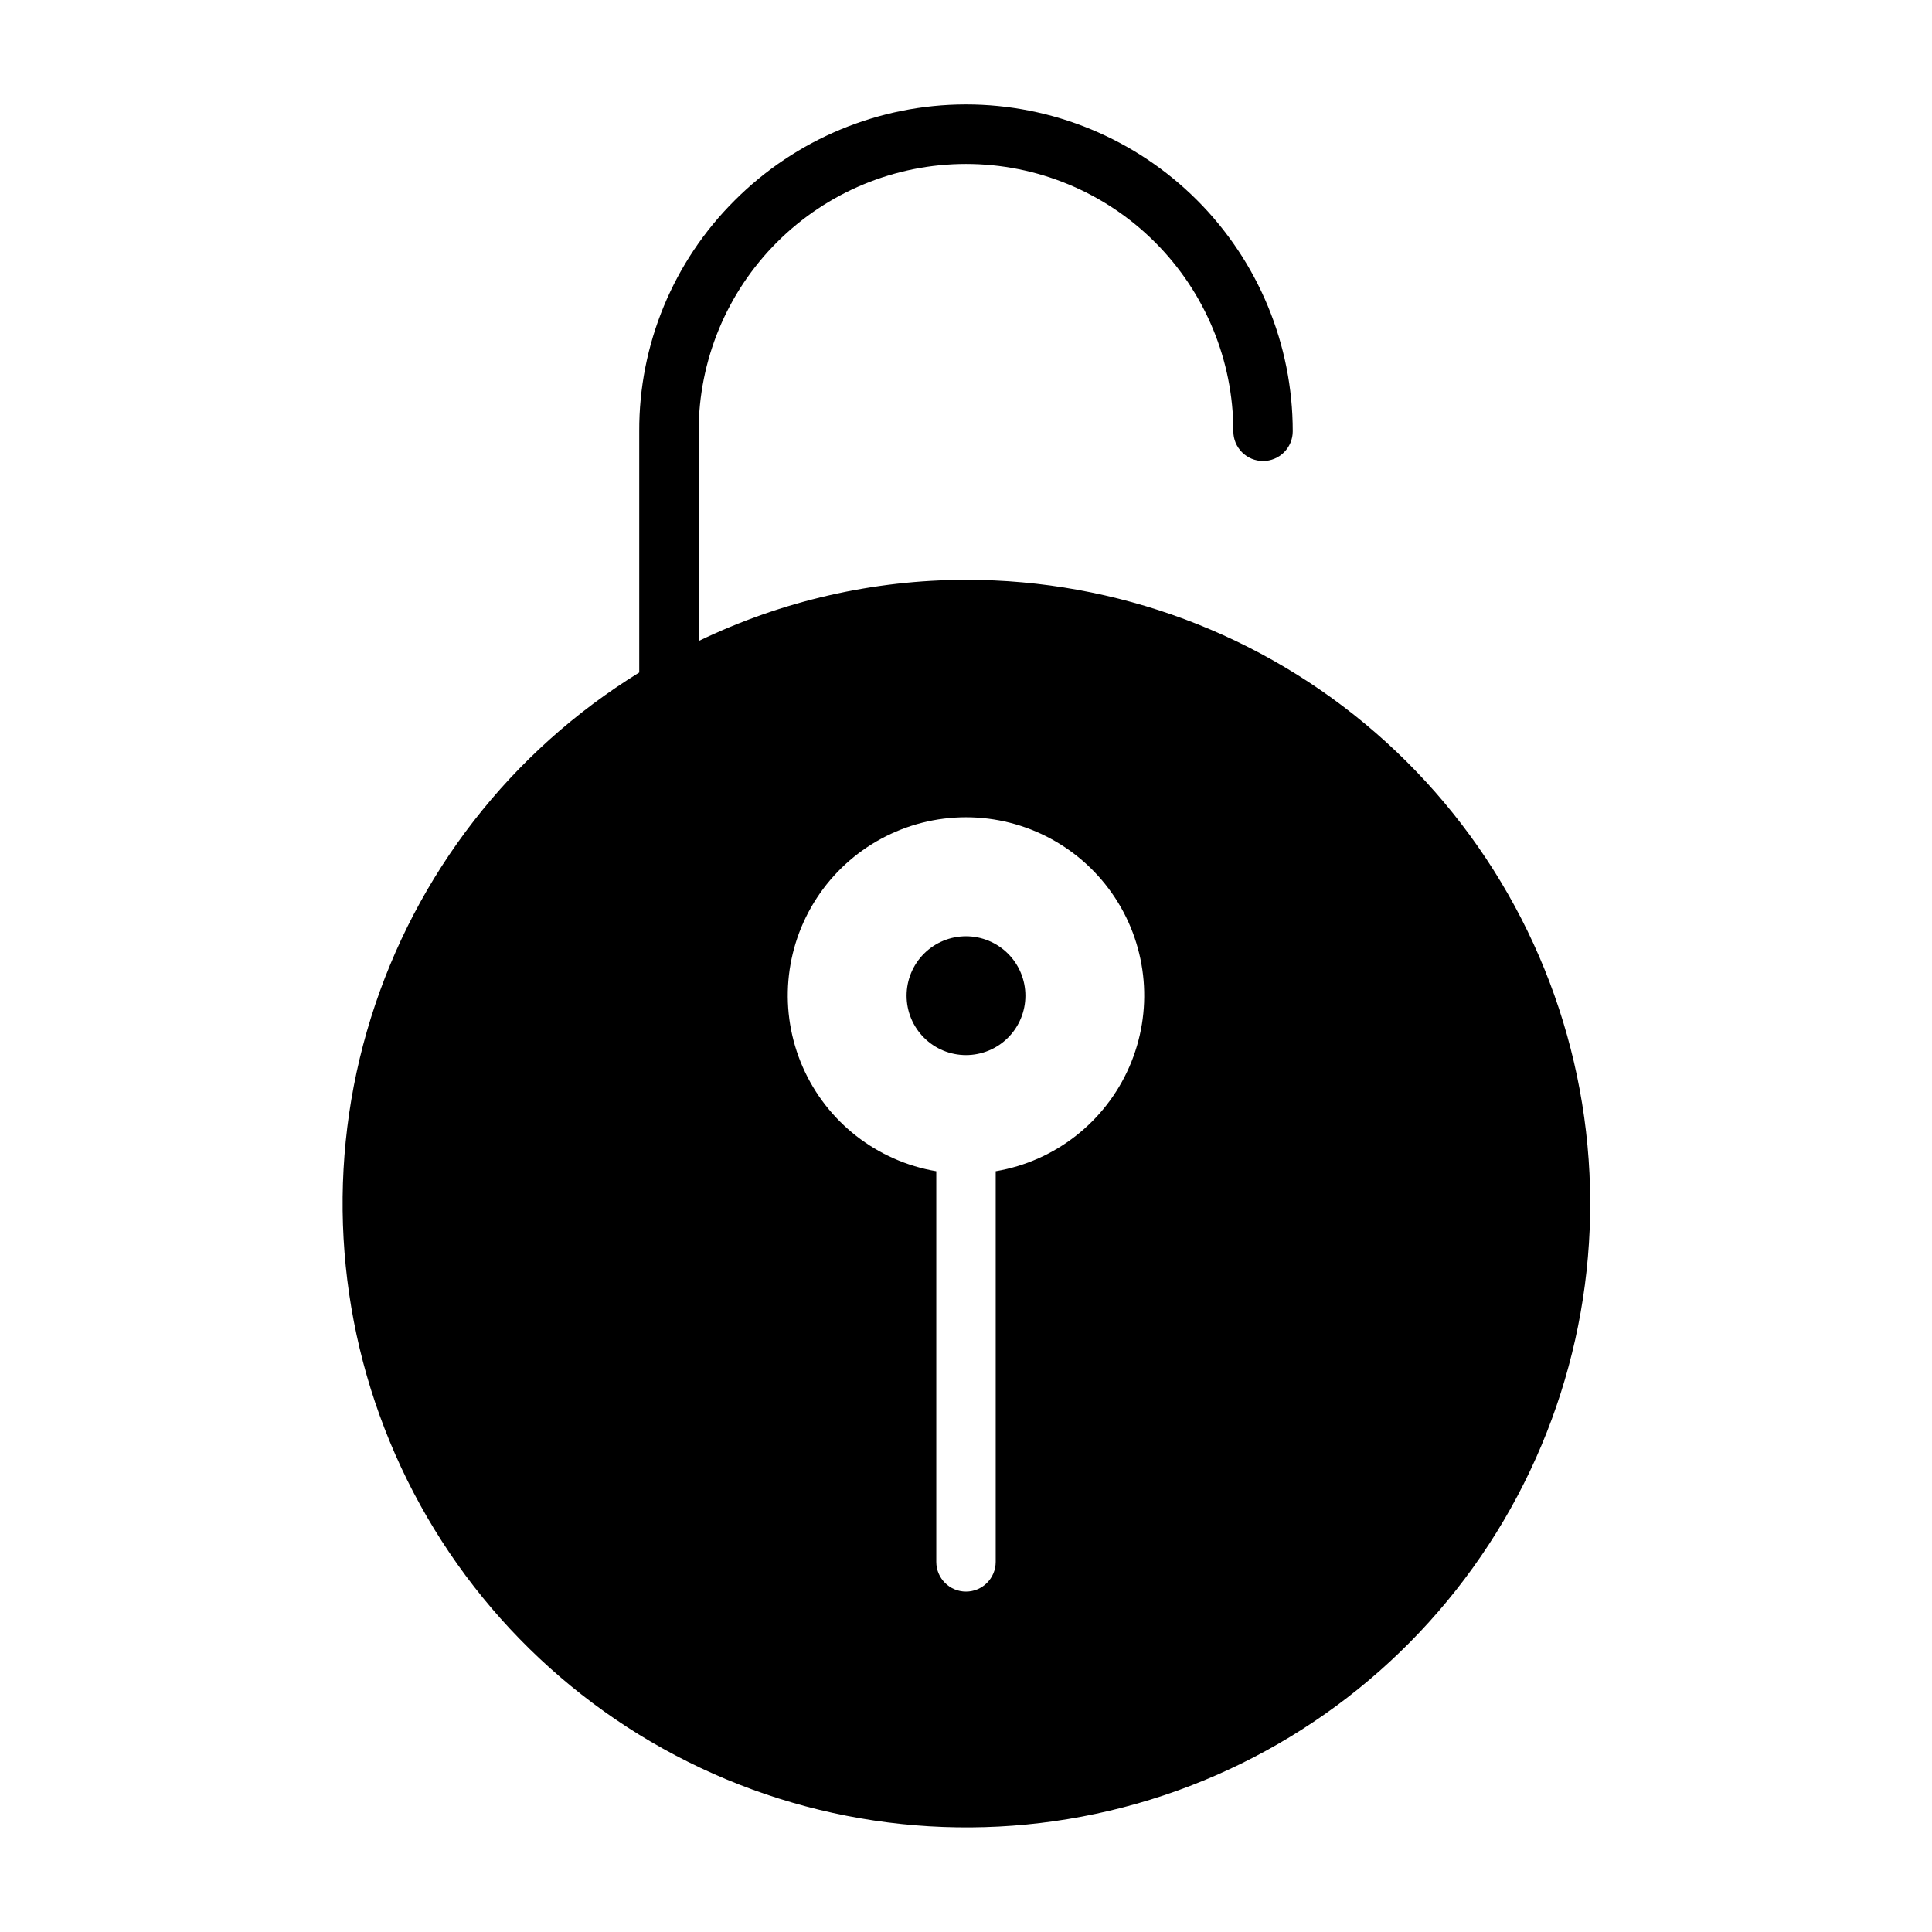
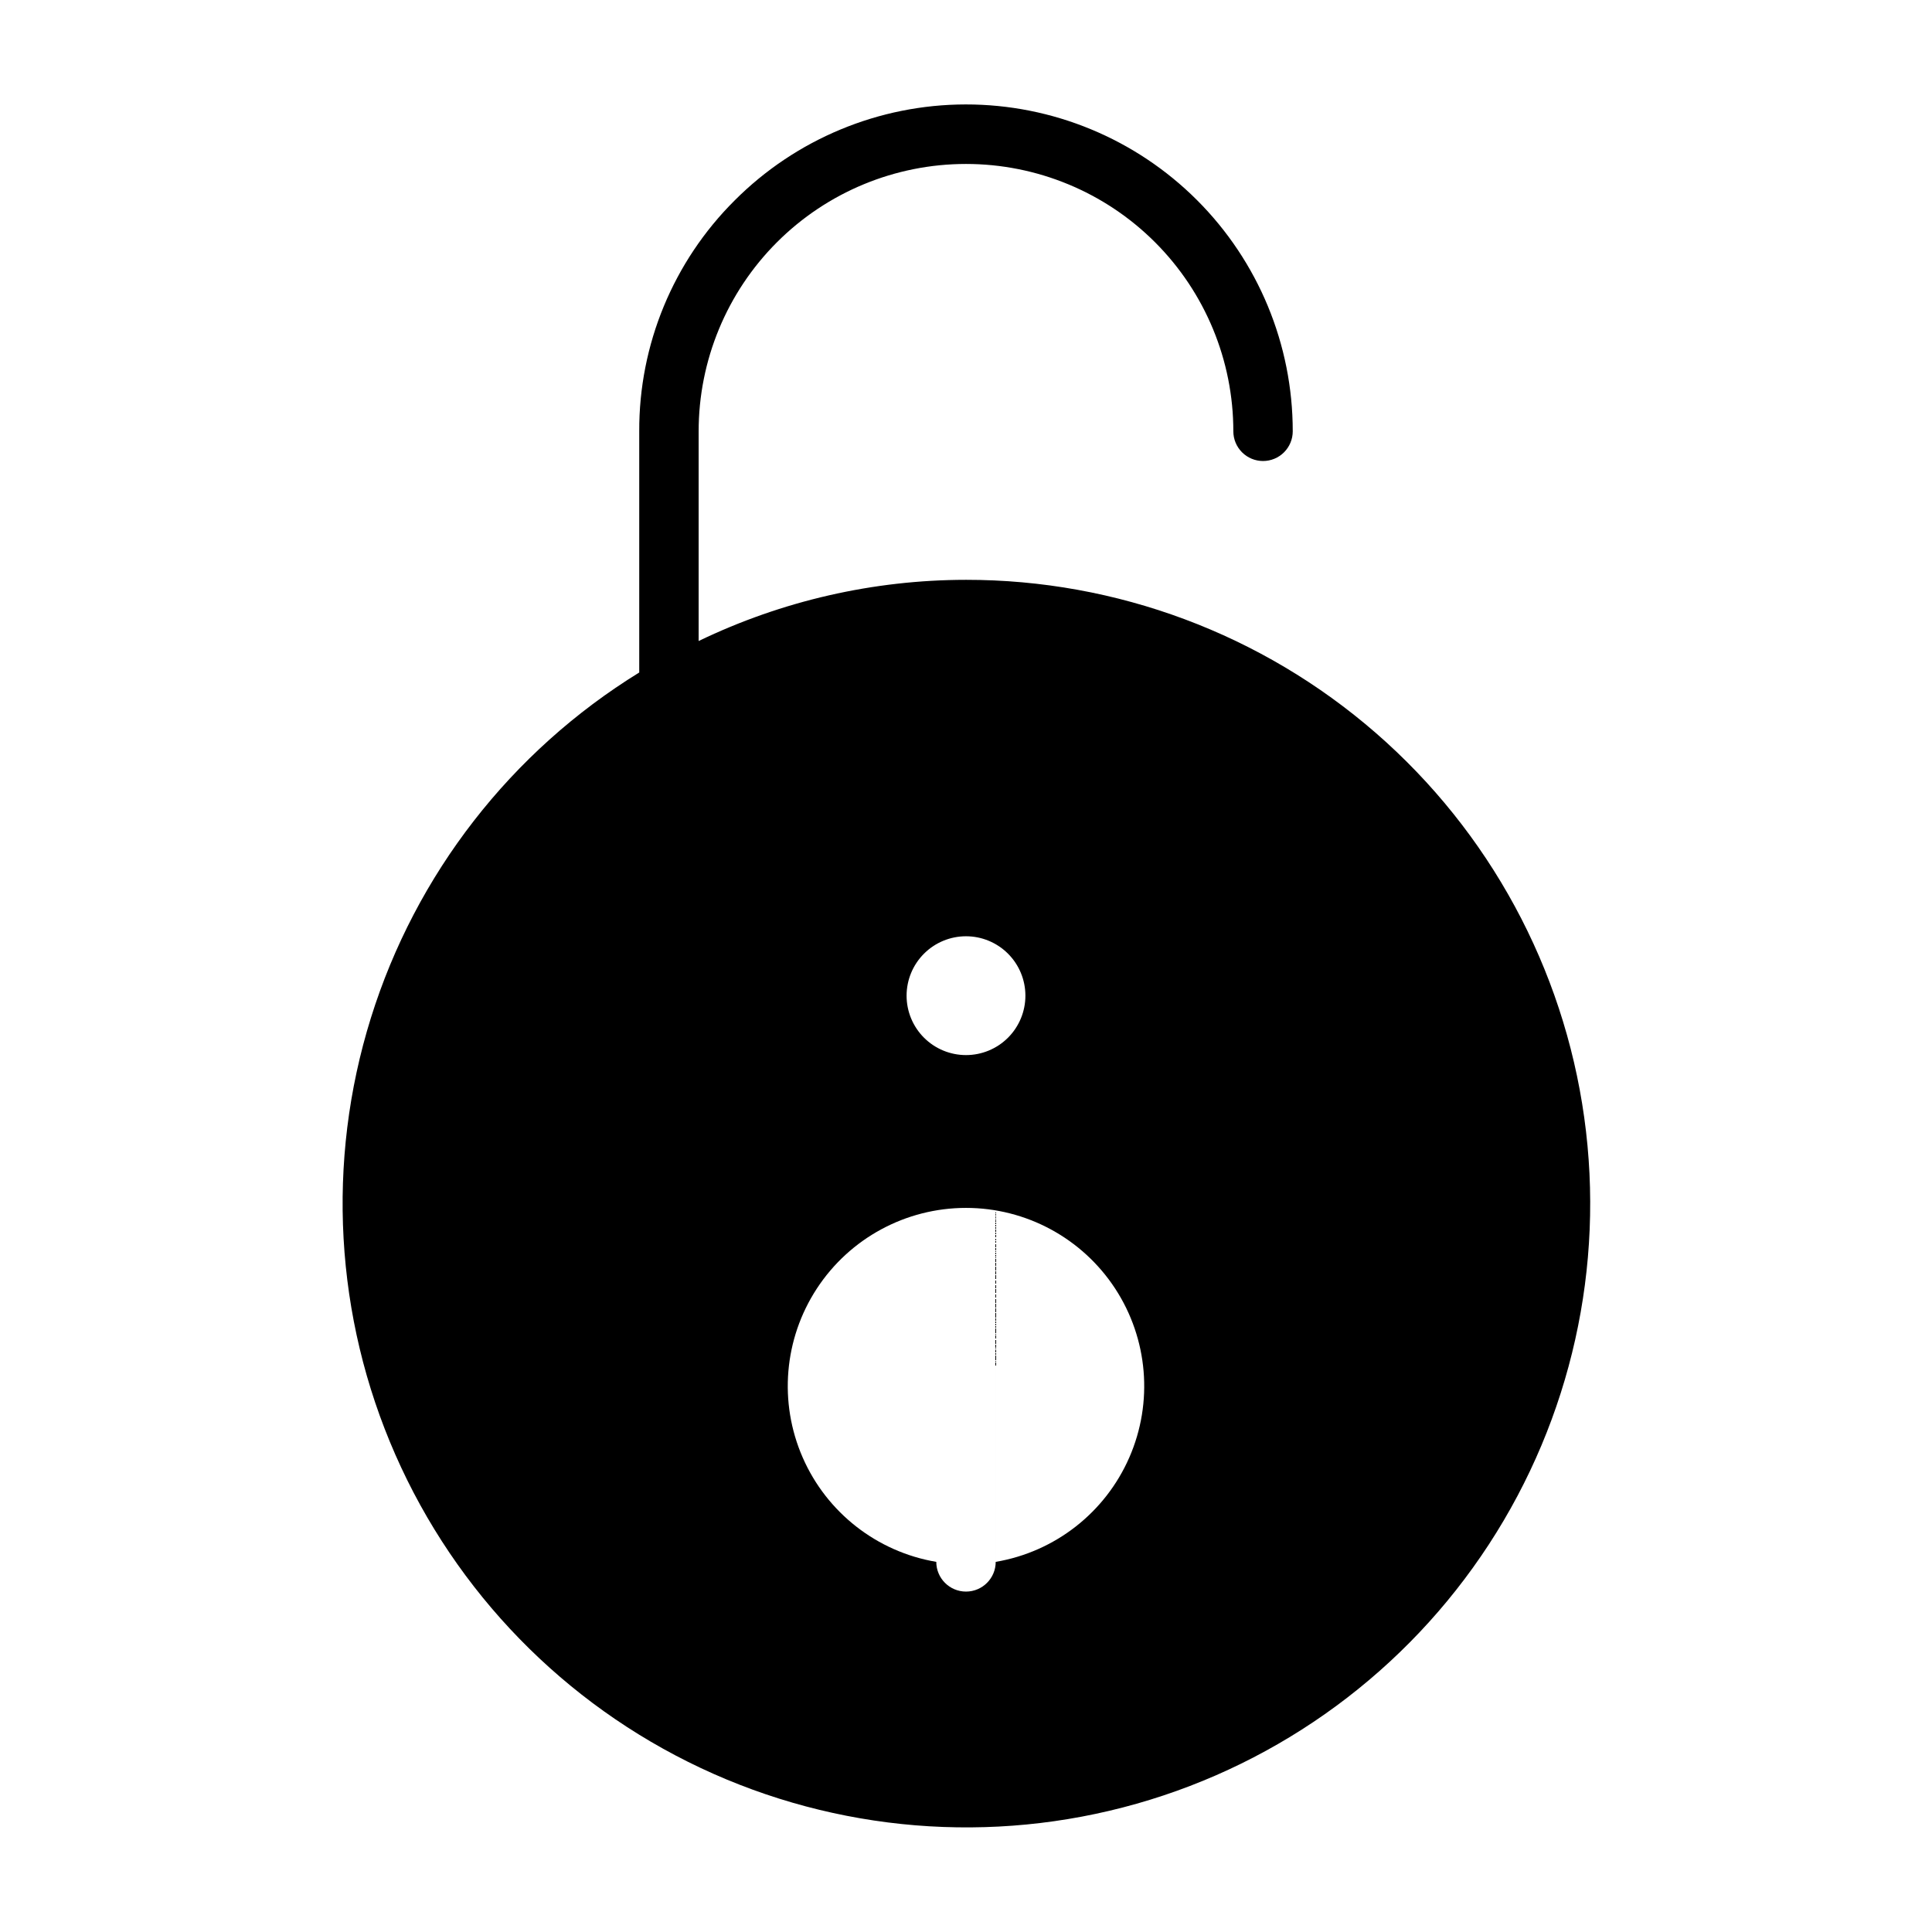
<svg xmlns="http://www.w3.org/2000/svg" fill="#000000" width="800px" height="800px" version="1.1" viewBox="144 144 512 512">
-   <path d="m400 297.66c-24.535 0.016-48.75 5.559-70.852 16.215v-55.578c0-18.789 7.465-36.809 20.754-50.098 13.285-13.285 31.305-20.75 50.098-20.75 18.789 0 36.809 7.465 50.098 20.75 13.285 13.289 20.75 31.309 20.75 50.098 0 2.09 0.828 4.09 2.305 5.566 1.477 1.477 3.481 2.309 5.566 2.309s4.09-0.832 5.566-2.309c1.477-1.477 2.305-3.477 2.305-5.566 0.008-22.984-9.121-45.027-25.379-61.273-16.258-16.25-38.305-25.367-61.289-25.348-22.984 0.023-45.02 9.18-61.246 25.457-16.262 16.188-25.363 38.219-25.27 61.164v63.922c-33.98 20.93-59.238 53.445-71.117 91.547-11.879 38.098-9.574 79.207 6.488 115.74 16.062 36.531 44.797 66.023 80.902 83.023 36.105 17 77.145 20.367 115.54 9.477 38.391-10.887 71.551-35.301 93.352-68.727 21.805-33.426 30.777-73.609 25.266-113.14-5.508-39.527-25.133-75.723-55.246-101.91-30.113-26.188-68.684-40.598-108.59-40.57zm7.871 156.73v103.52c0 4.348-3.523 7.875-7.871 7.875s-7.875-3.527-7.875-7.875v-103.52c-15.711-2.656-29.027-13.059-35.406-27.66-6.383-14.602-4.969-31.438 3.758-44.773 8.723-13.336 23.586-21.371 39.523-21.371 15.934 0 30.797 8.035 39.523 21.371 8.723 13.336 10.137 30.172 3.754 44.773-6.379 14.602-19.695 25.004-35.406 27.66zm7.871-46.523c0 4.176-1.66 8.18-4.609 11.133-2.953 2.953-6.957 4.609-11.133 4.609s-8.18-1.656-11.133-4.609c-2.953-2.953-4.613-6.957-4.613-11.133 0-4.176 1.66-8.18 4.613-11.133 2.953-2.953 6.957-4.613 11.133-4.613s8.18 1.66 11.133 4.613c2.949 2.953 4.609 6.957 4.609 11.133z" />
+   <path d="m400 297.66c-24.535 0.016-48.75 5.559-70.852 16.215v-55.578c0-18.789 7.465-36.809 20.754-50.098 13.285-13.285 31.305-20.75 50.098-20.75 18.789 0 36.809 7.465 50.098 20.75 13.285 13.289 20.75 31.309 20.75 50.098 0 2.09 0.828 4.09 2.305 5.566 1.477 1.477 3.481 2.309 5.566 2.309s4.09-0.832 5.566-2.309c1.477-1.477 2.305-3.477 2.305-5.566 0.008-22.984-9.121-45.027-25.379-61.273-16.258-16.25-38.305-25.367-61.289-25.348-22.984 0.023-45.02 9.18-61.246 25.457-16.262 16.188-25.363 38.219-25.27 61.164v63.922c-33.98 20.93-59.238 53.445-71.117 91.547-11.879 38.098-9.574 79.207 6.488 115.74 16.062 36.531 44.797 66.023 80.902 83.023 36.105 17 77.145 20.367 115.54 9.477 38.391-10.887 71.551-35.301 93.352-68.727 21.805-33.426 30.777-73.609 25.266-113.14-5.508-39.527-25.133-75.723-55.246-101.91-30.113-26.188-68.684-40.598-108.59-40.57zm7.871 156.73v103.52c0 4.348-3.523 7.875-7.871 7.875s-7.875-3.527-7.875-7.875c-15.711-2.656-29.027-13.059-35.406-27.66-6.383-14.602-4.969-31.438 3.758-44.773 8.723-13.336 23.586-21.371 39.523-21.371 15.934 0 30.797 8.035 39.523 21.371 8.723 13.336 10.137 30.172 3.754 44.773-6.379 14.602-19.695 25.004-35.406 27.66zm7.871-46.523c0 4.176-1.66 8.18-4.609 11.133-2.953 2.953-6.957 4.609-11.133 4.609s-8.18-1.656-11.133-4.609c-2.953-2.953-4.613-6.957-4.613-11.133 0-4.176 1.66-8.18 4.613-11.133 2.953-2.953 6.957-4.613 11.133-4.613s8.18 1.66 11.133 4.613c2.949 2.953 4.609 6.957 4.609 11.133z" />
</svg>